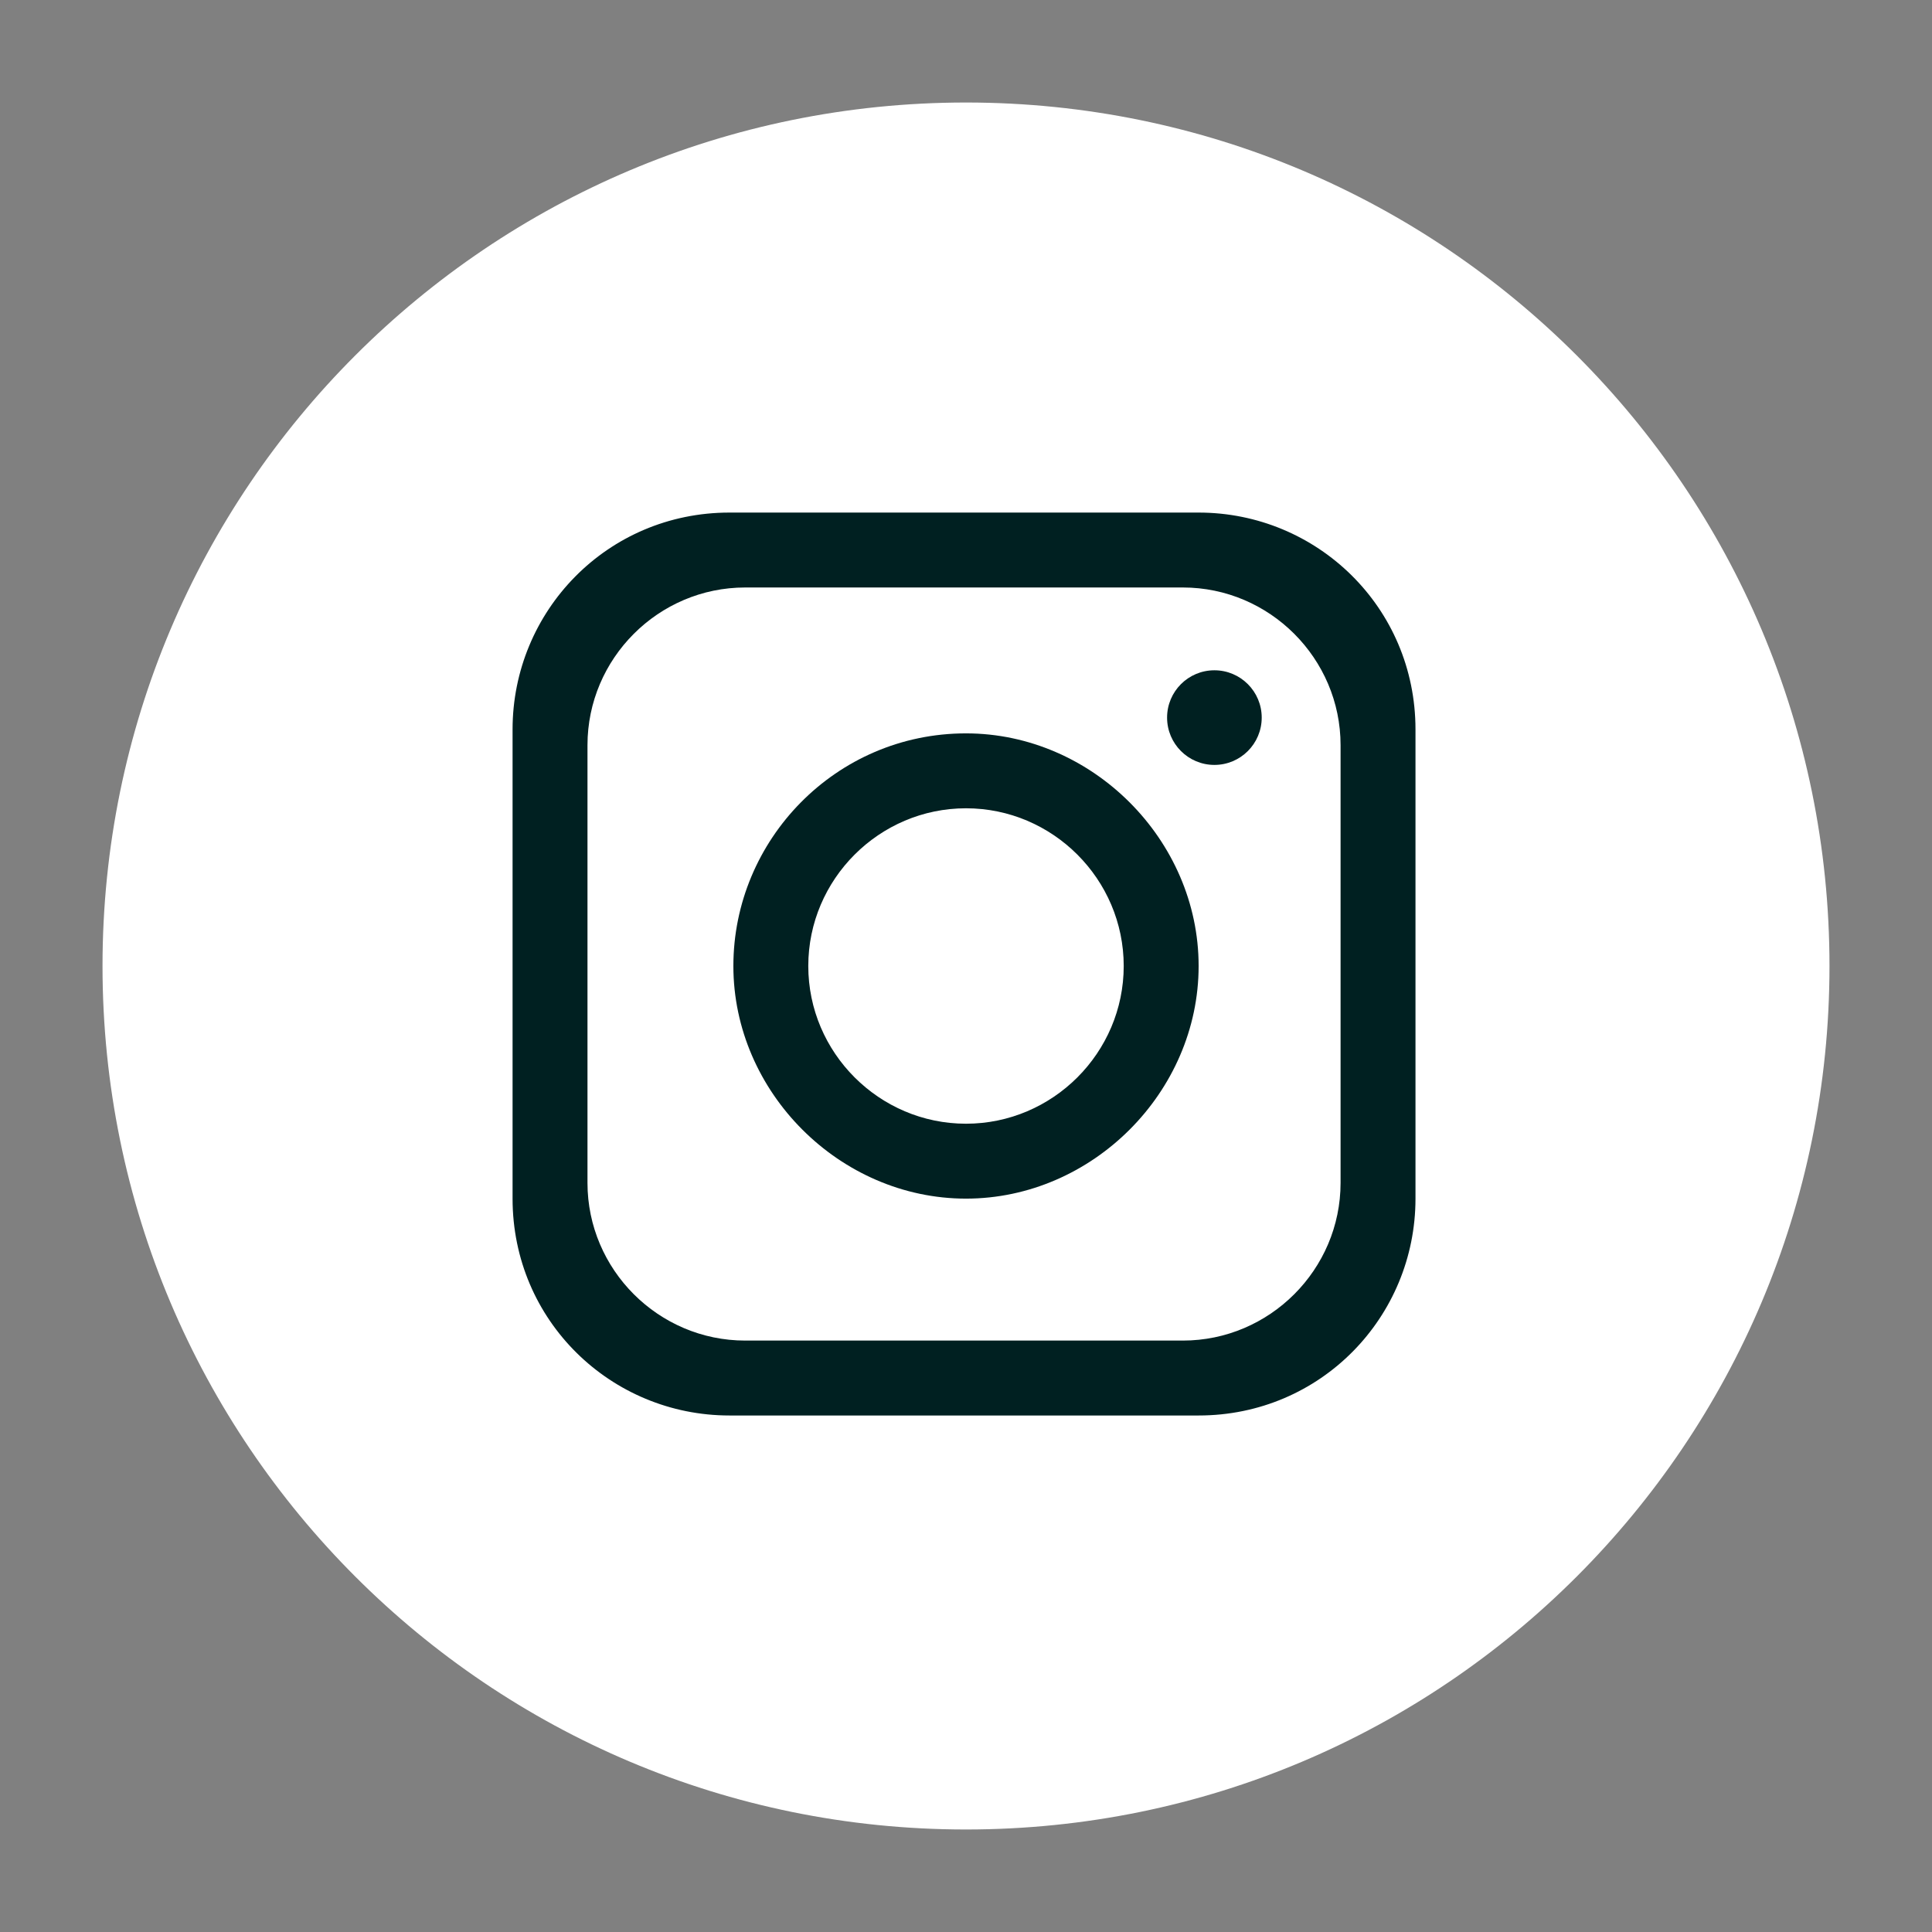
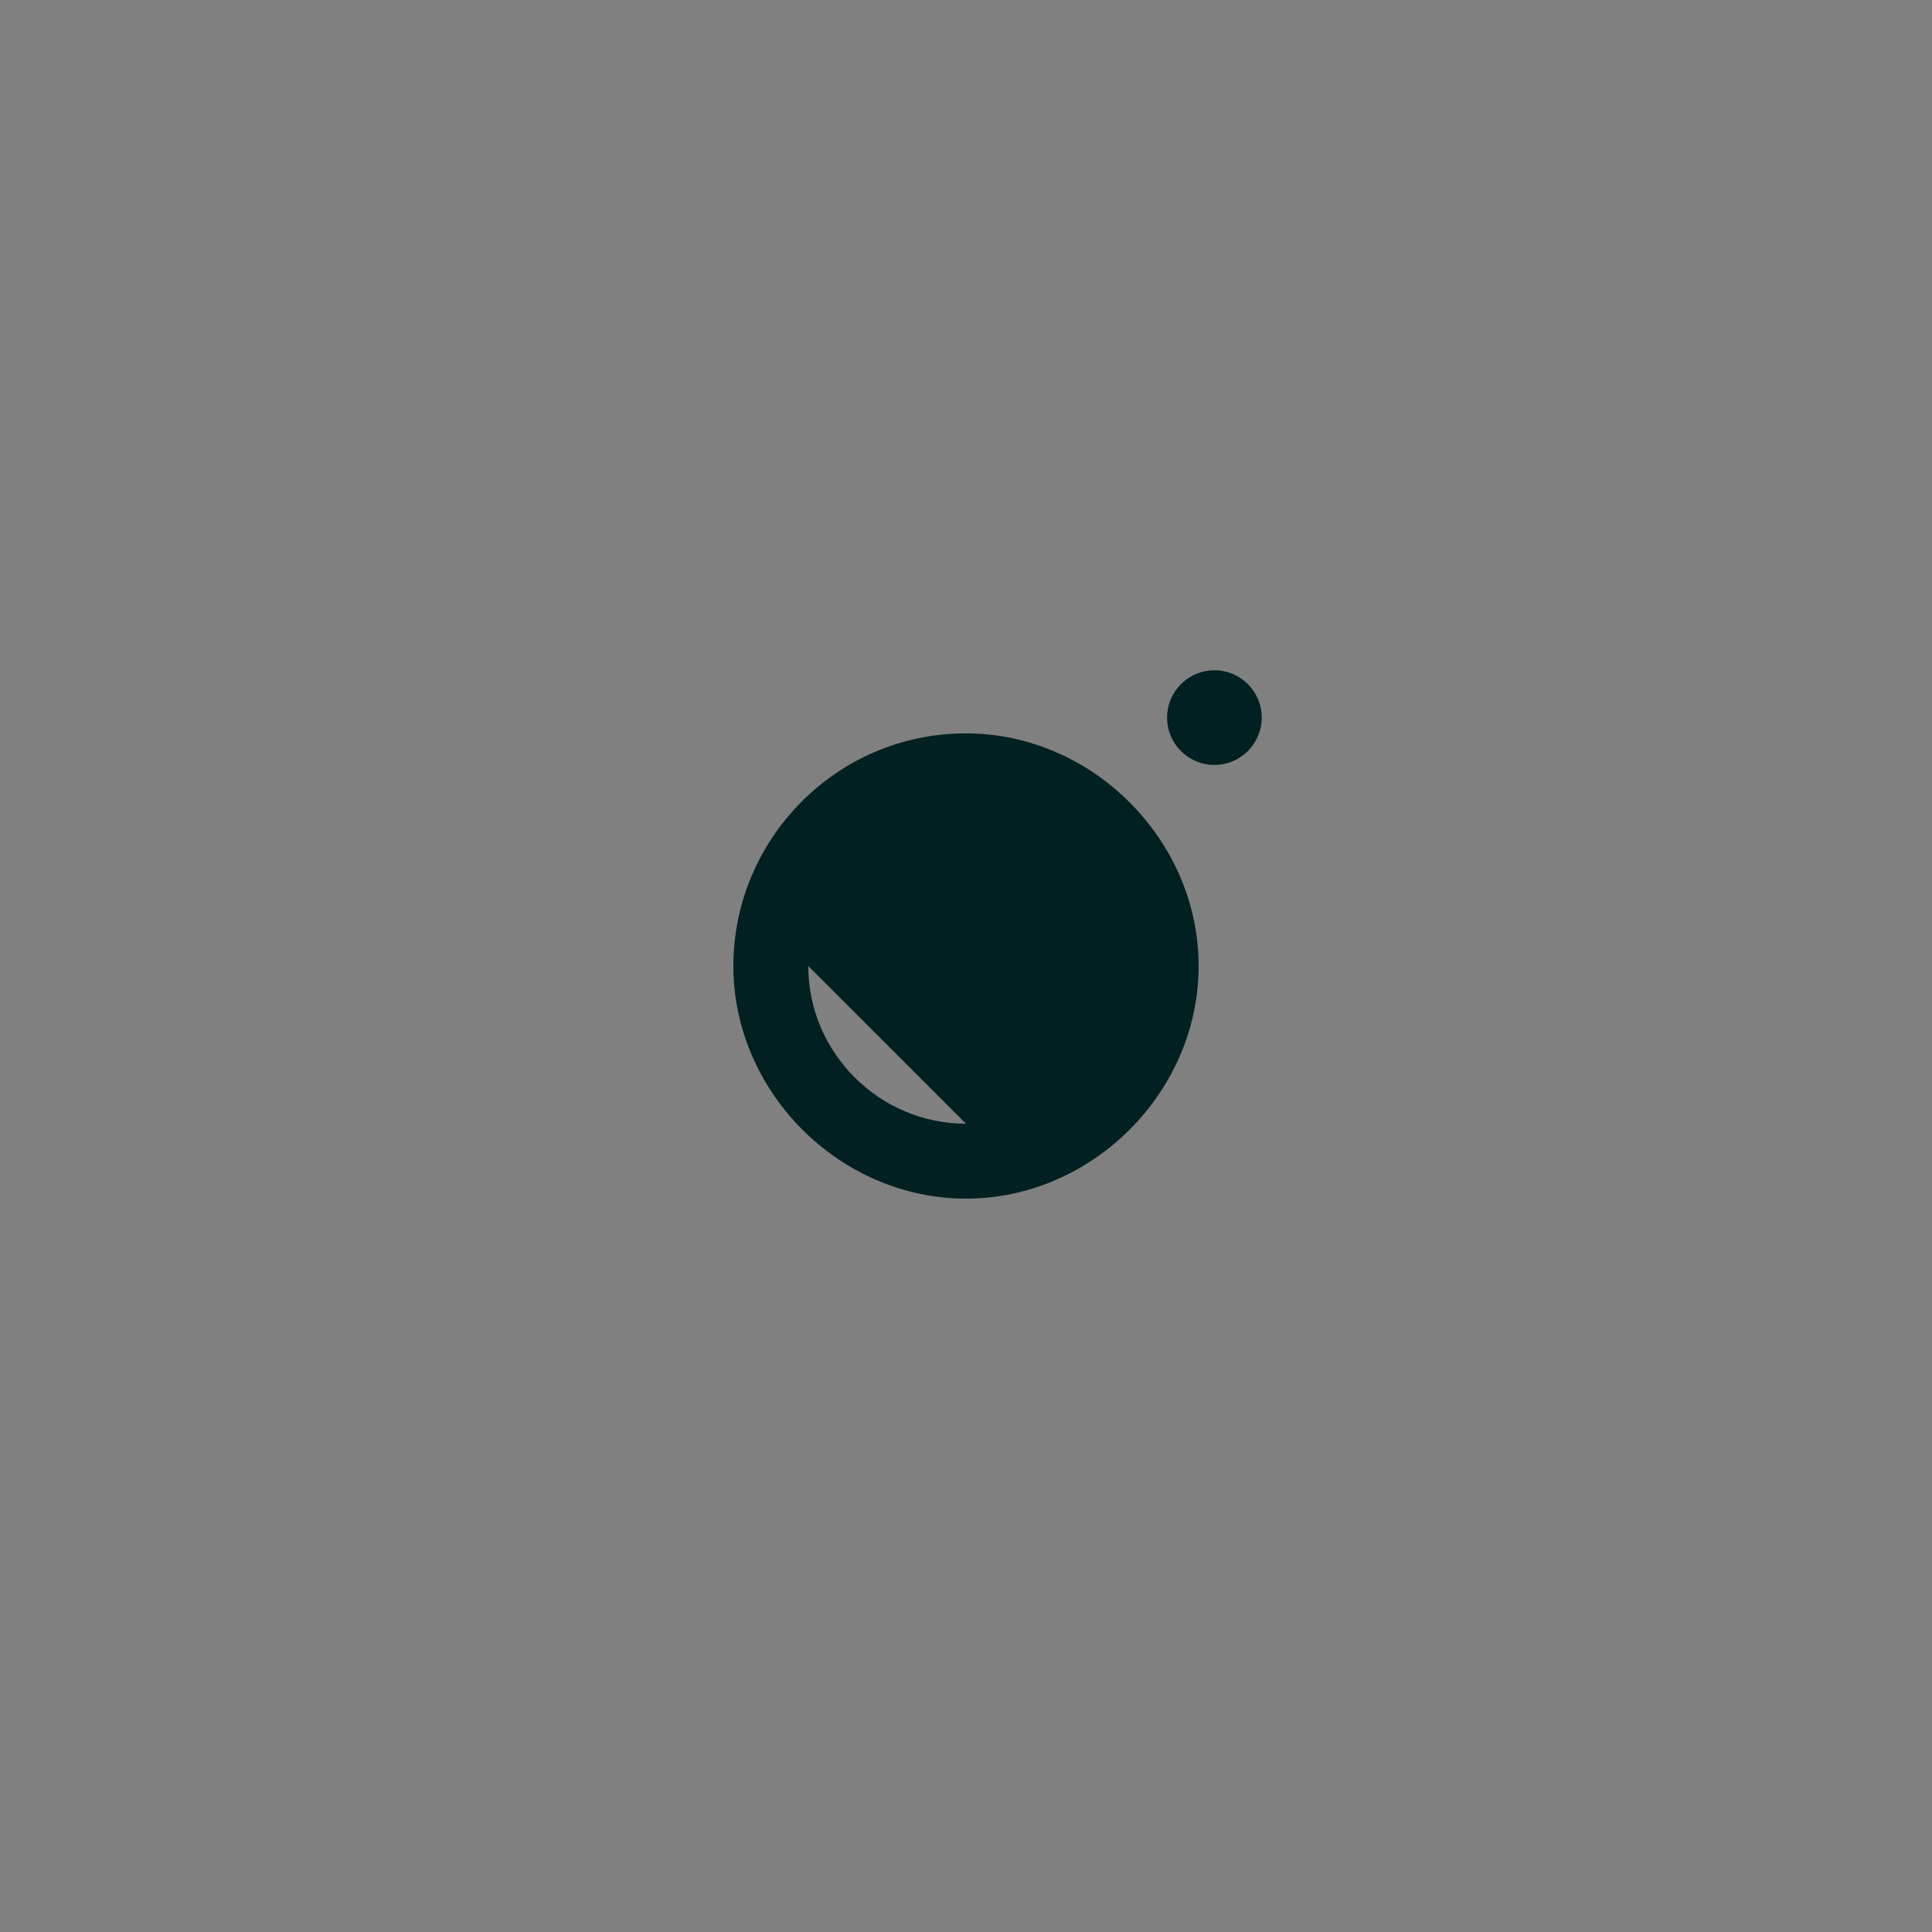
<svg xmlns="http://www.w3.org/2000/svg" id="Camada_1" version="1.1" viewBox="0 0 49 49">
  <rect x="0" y="0" width="49" height="49" fill="#808080" stroke="none" />
  <defs>
    <style> .st0 { fill: #002021; } .st1 { fill: #fff; } </style>
  </defs>
-   <path class="st1" d="M46.4,24.5c0,12.1-9.8,21.9-21.9,21.9h0c-12.1,0-21.9-9.8-21.9-21.9h0C2.6,12.4,12.4,2.6,24.5,2.6h0c12.1,0,21.9,9.8,21.9,21.9h0Z" />
  <g>
-     <path class="st0" d="M30.4,13h-11.9c-3.1,0-5.5,2.5-5.5,5.5v11.9c0,3.1,2.5,5.5,5.5,5.5h11.9c3.1,0,5.5-2.5,5.5-5.5v-11.9c0-3.1-2.5-5.5-5.5-5.5ZM34,30c0,2.2-1.8,4-4,4h-11.1c-2.2,0-4-1.8-4-4v-11.1c0-2.2,1.8-4,4-4h11.1c2.2,0,4,1.8,4,4v11.1Z" />
-     <path class="st0" d="M24.5,18.6c-3.3,0-5.9,2.7-5.9,5.9s2.7,5.9,5.9,5.9,5.9-2.7,5.9-5.9-2.7-5.9-5.9-5.9ZM24.5,28.5c-2.2,0-4-1.8-4-4s1.8-4,4-4,4,1.8,4,4-1.8,4-4,4Z" />
+     <path class="st0" d="M24.5,18.6c-3.3,0-5.9,2.7-5.9,5.9s2.7,5.9,5.9,5.9,5.9-2.7,5.9-5.9-2.7-5.9-5.9-5.9ZM24.5,28.5c-2.2,0-4-1.8-4-4Z" />
    <circle class="st0" cx="30.8" cy="18.2" r="1.2" />
  </g>
</svg>